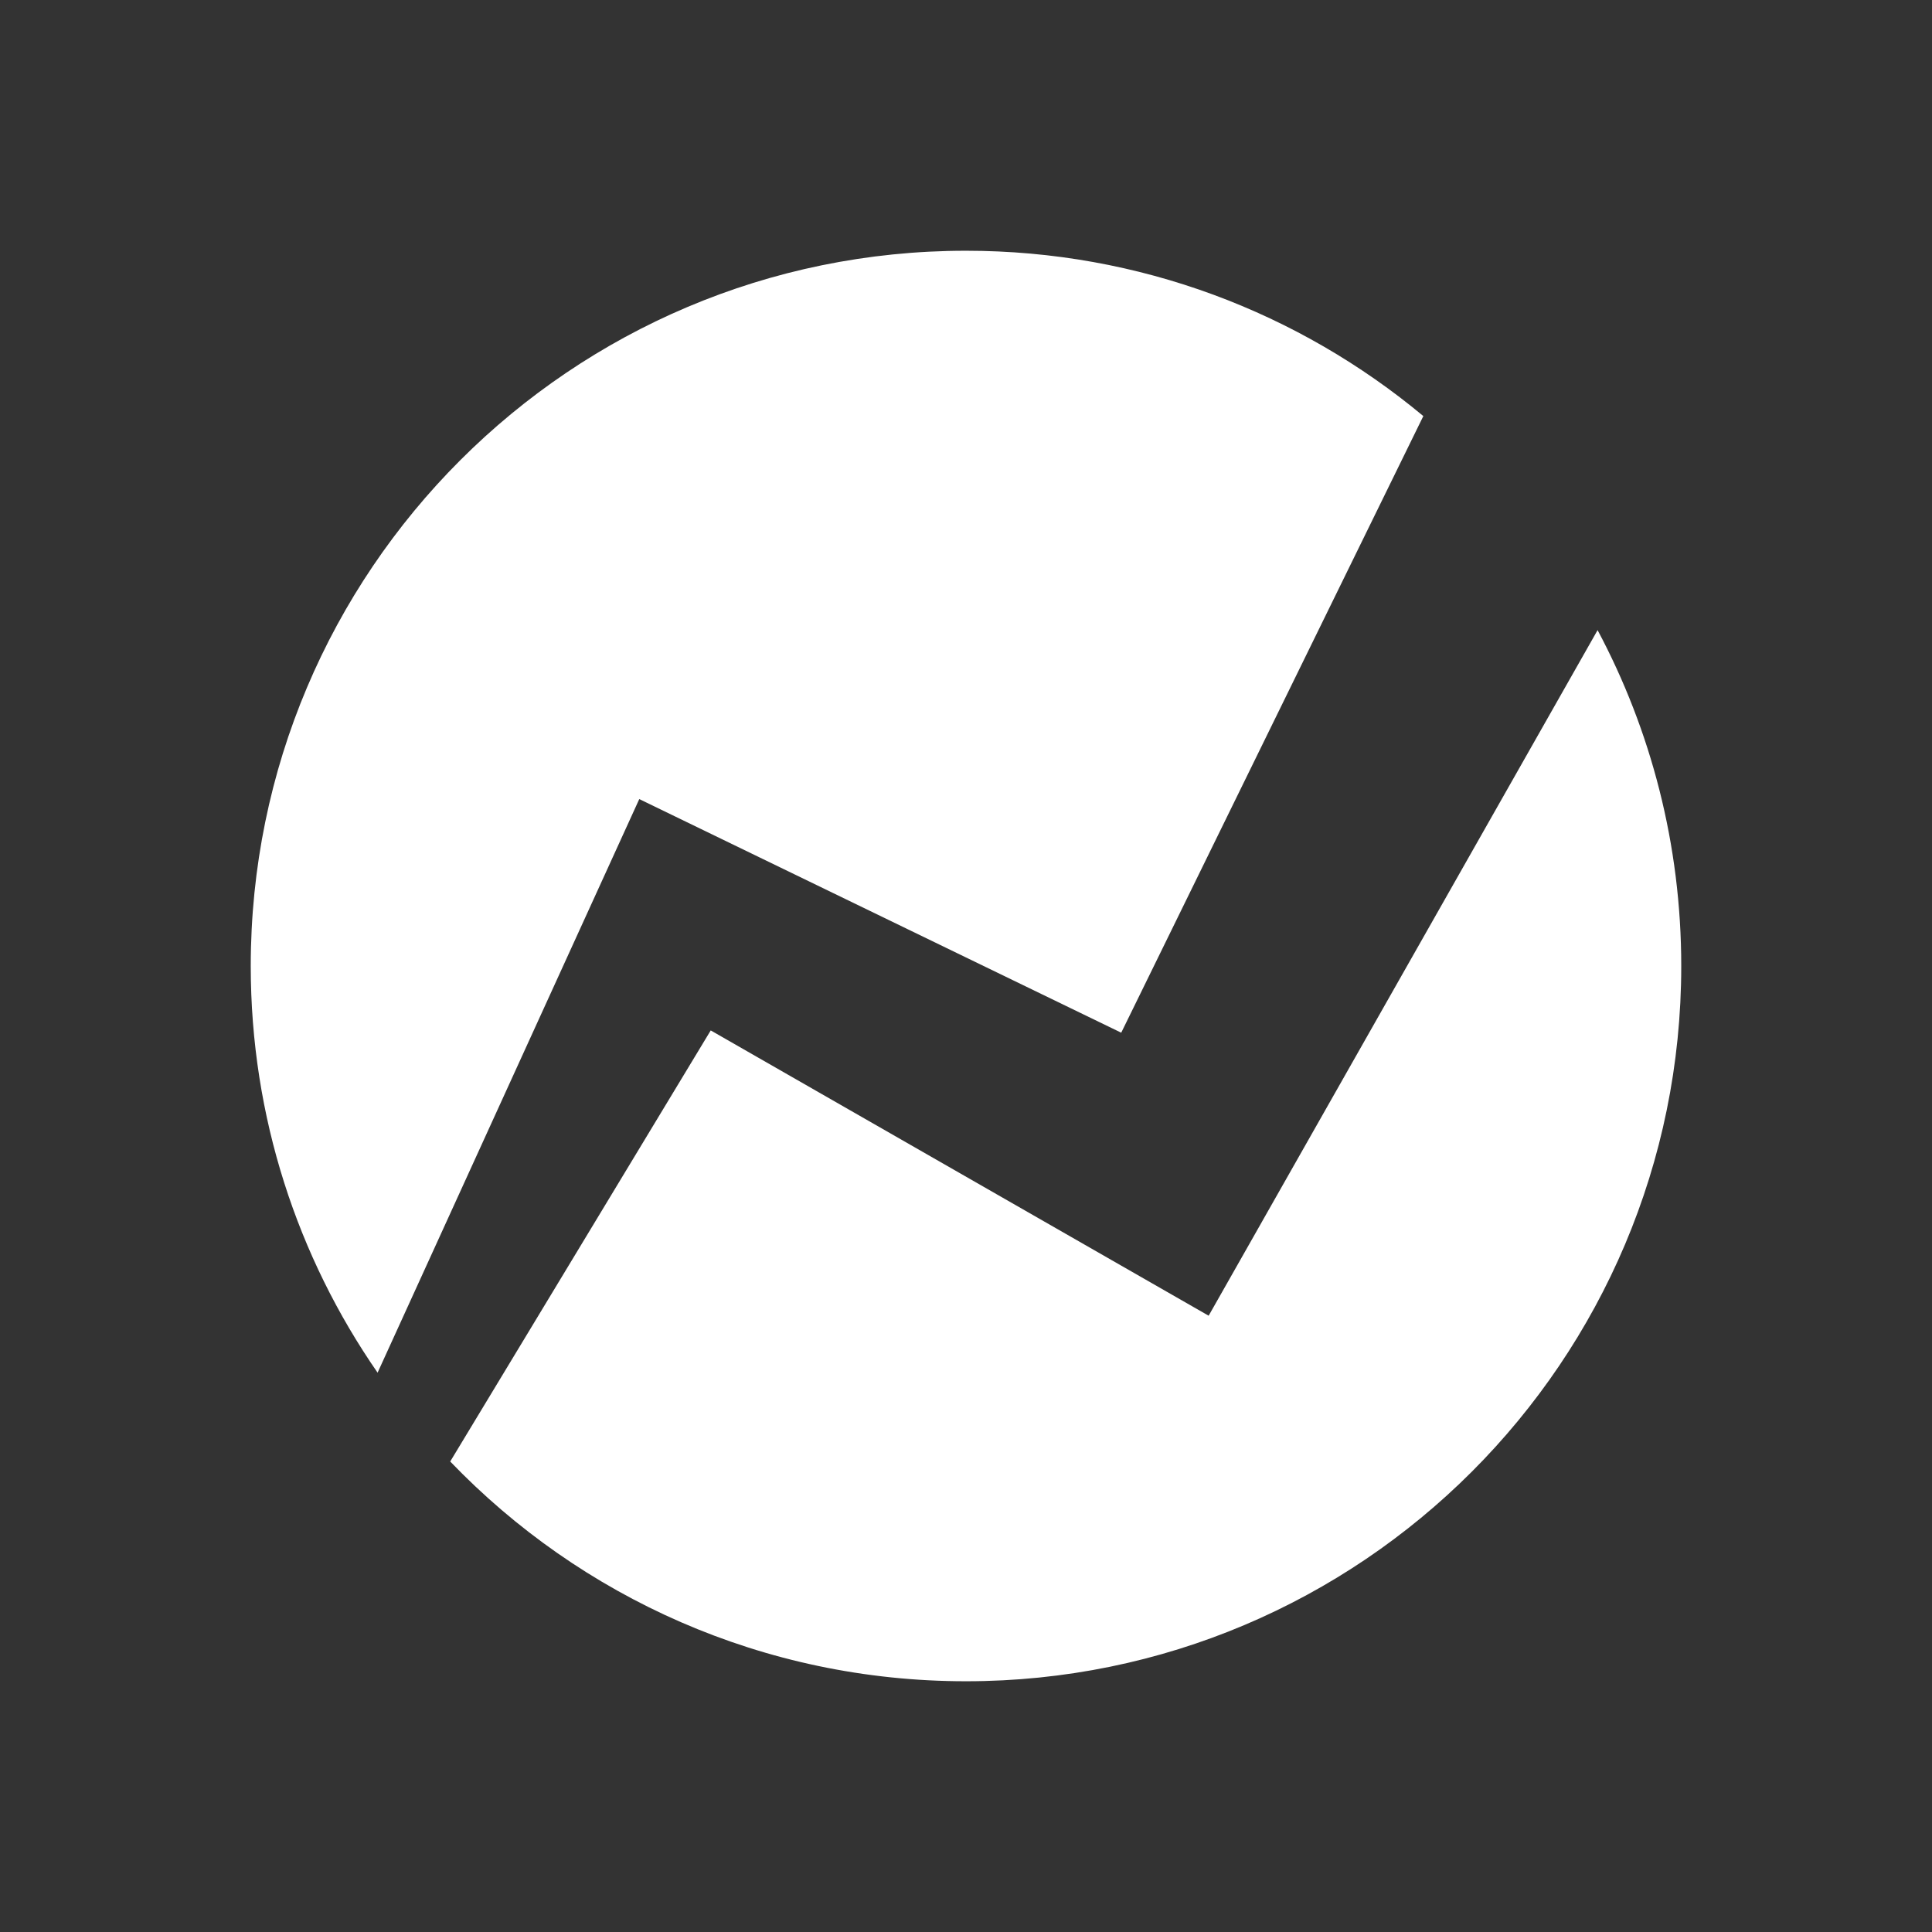
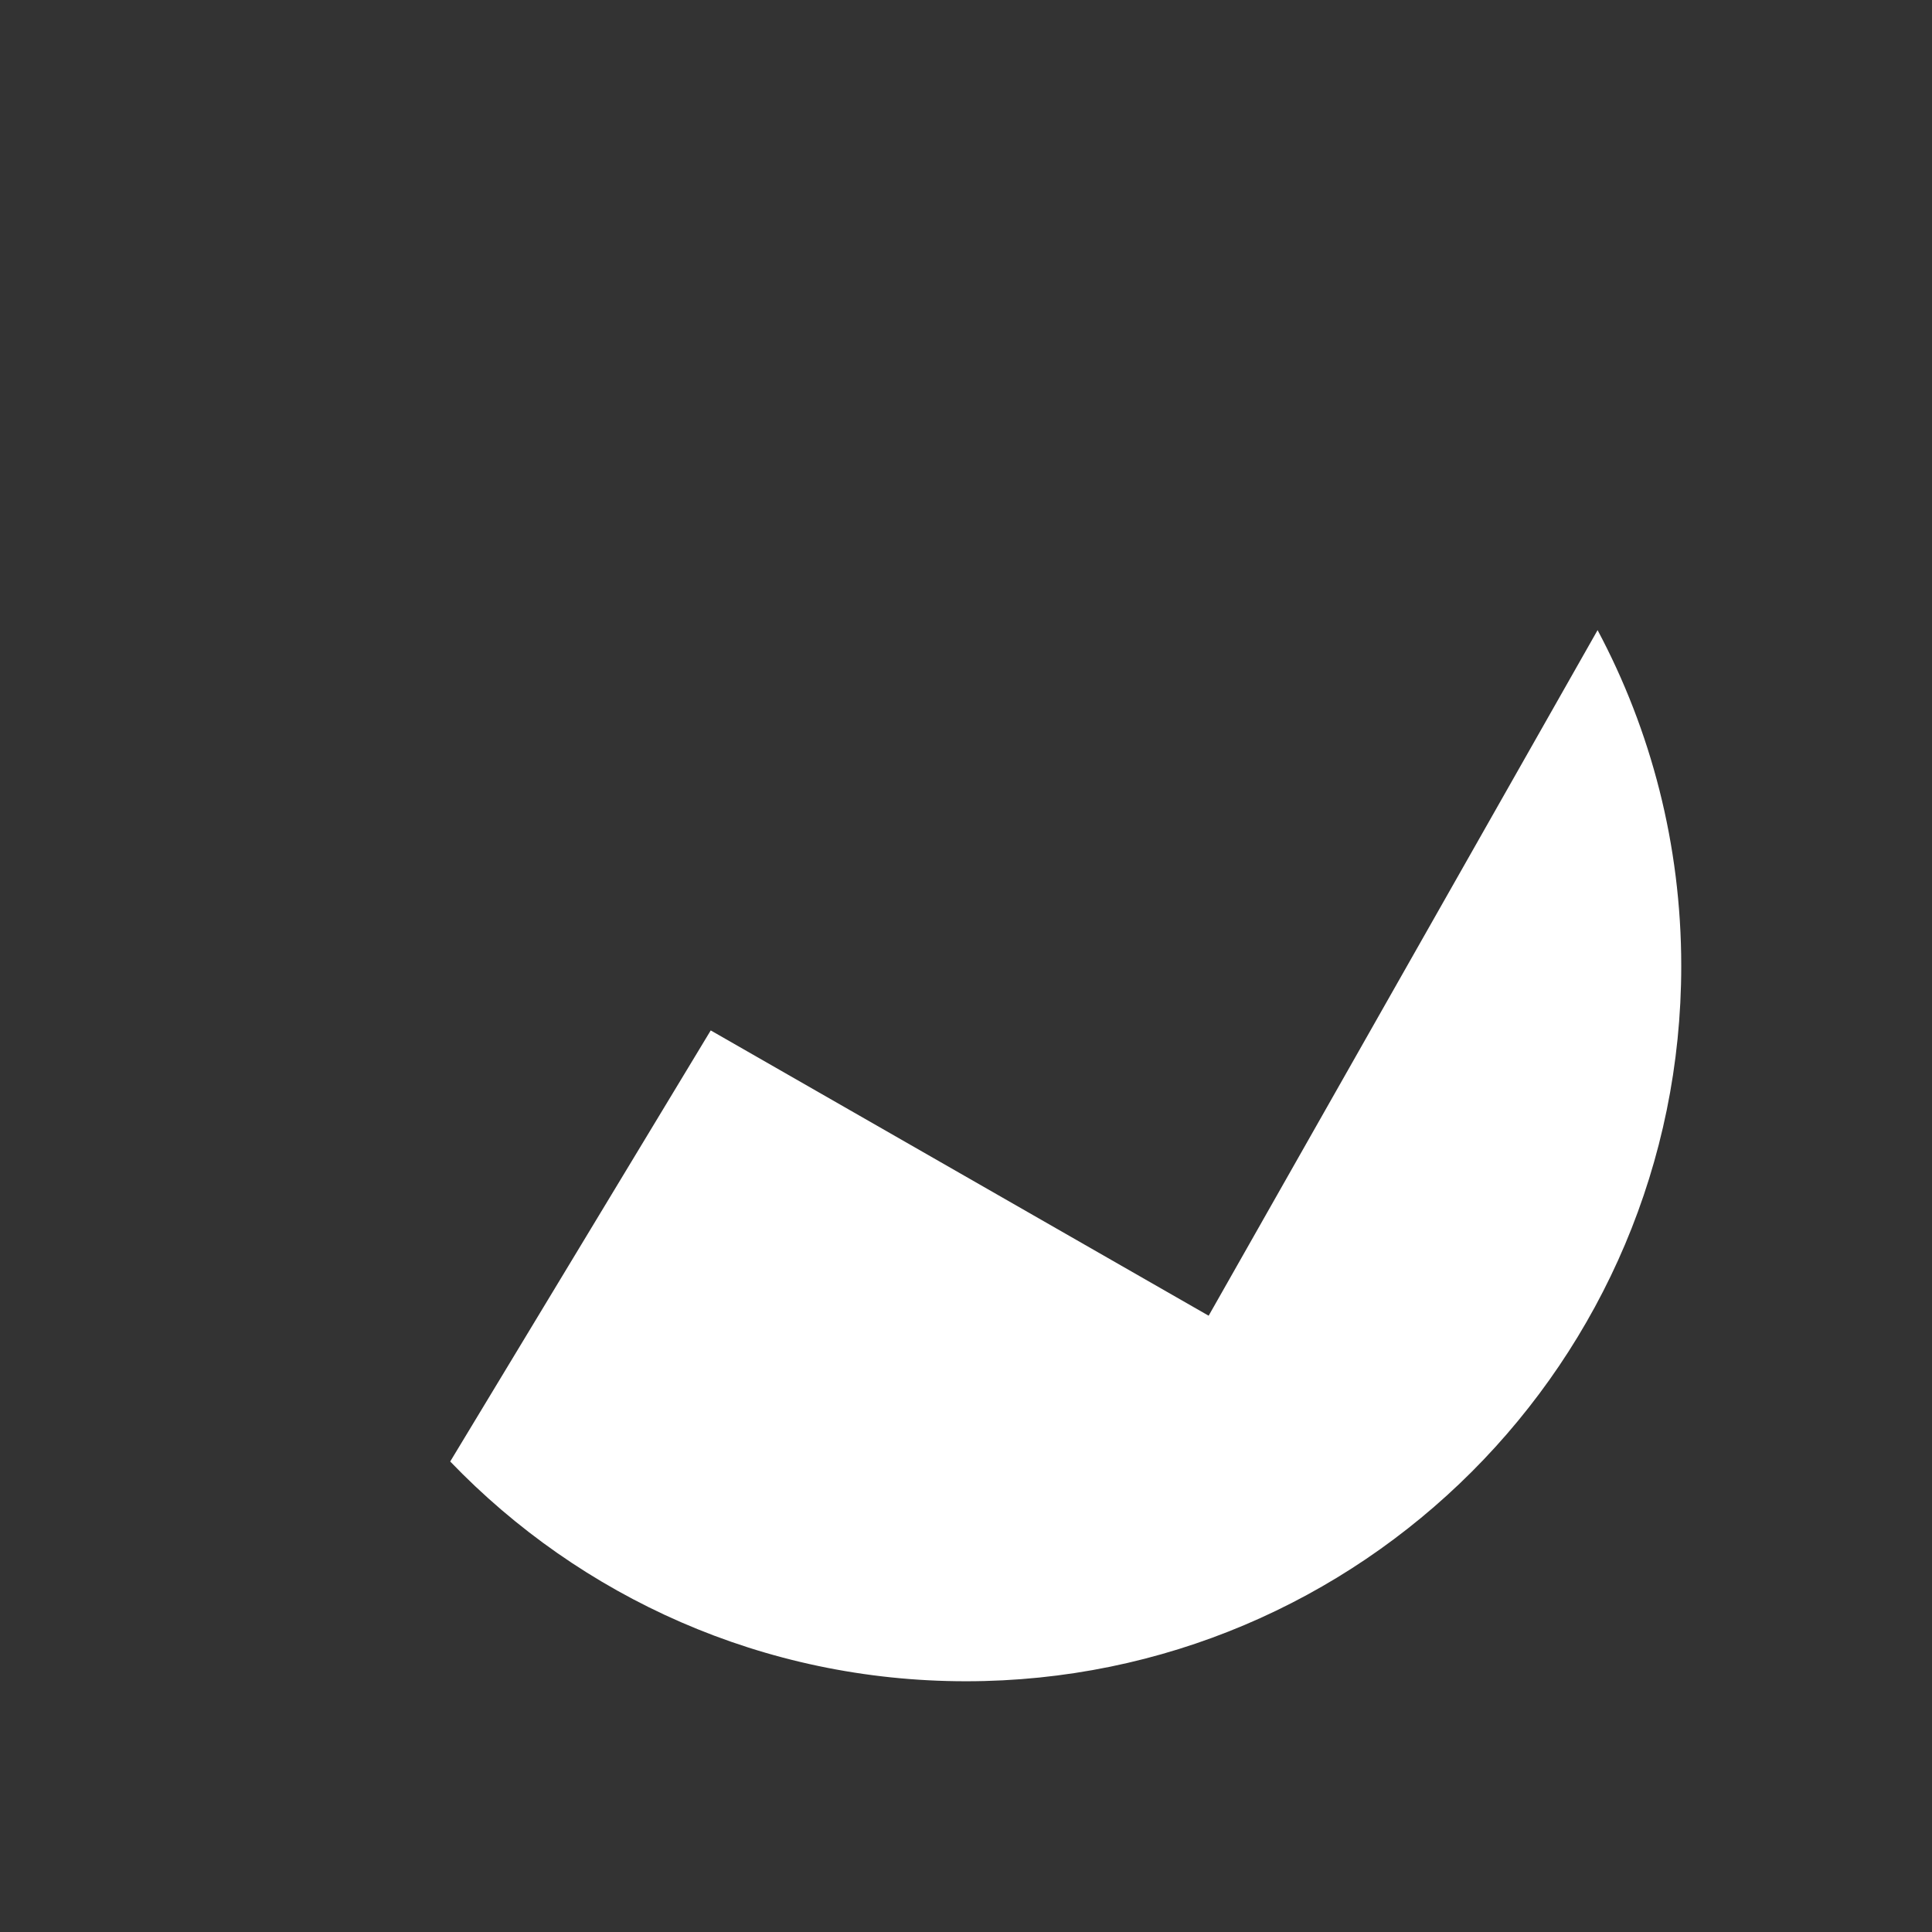
<svg xmlns="http://www.w3.org/2000/svg" width="200" height="200" fill="none">
  <rect width="100%" height="100%" fill="#333333" stroke="none" />
-   <path fill="#fff" d="m62.62 90.519 3.557-7.798 8.44 4.092 41.452 20.092 31.274-63.833C134.508 32.387 118.006 25.957 100 25.957c-40.893 0-74.043 33.15-74.043 74.044 0 15.64 4.854 30.144 13.131 42.098l23.532-51.58Z" />
  <path fill="#fff" d="m130.656 126.443-5.537 9.759-9.128-5.23-42.417-24.303-26.968 44.625c13.473 14.021 32.413 22.749 53.393 22.749 40.893 0 74.043-33.15 74.043-74.044 0-12.567-3.136-24.4-8.66-34.768l-34.727 61.211.001.001Z" />
</svg>